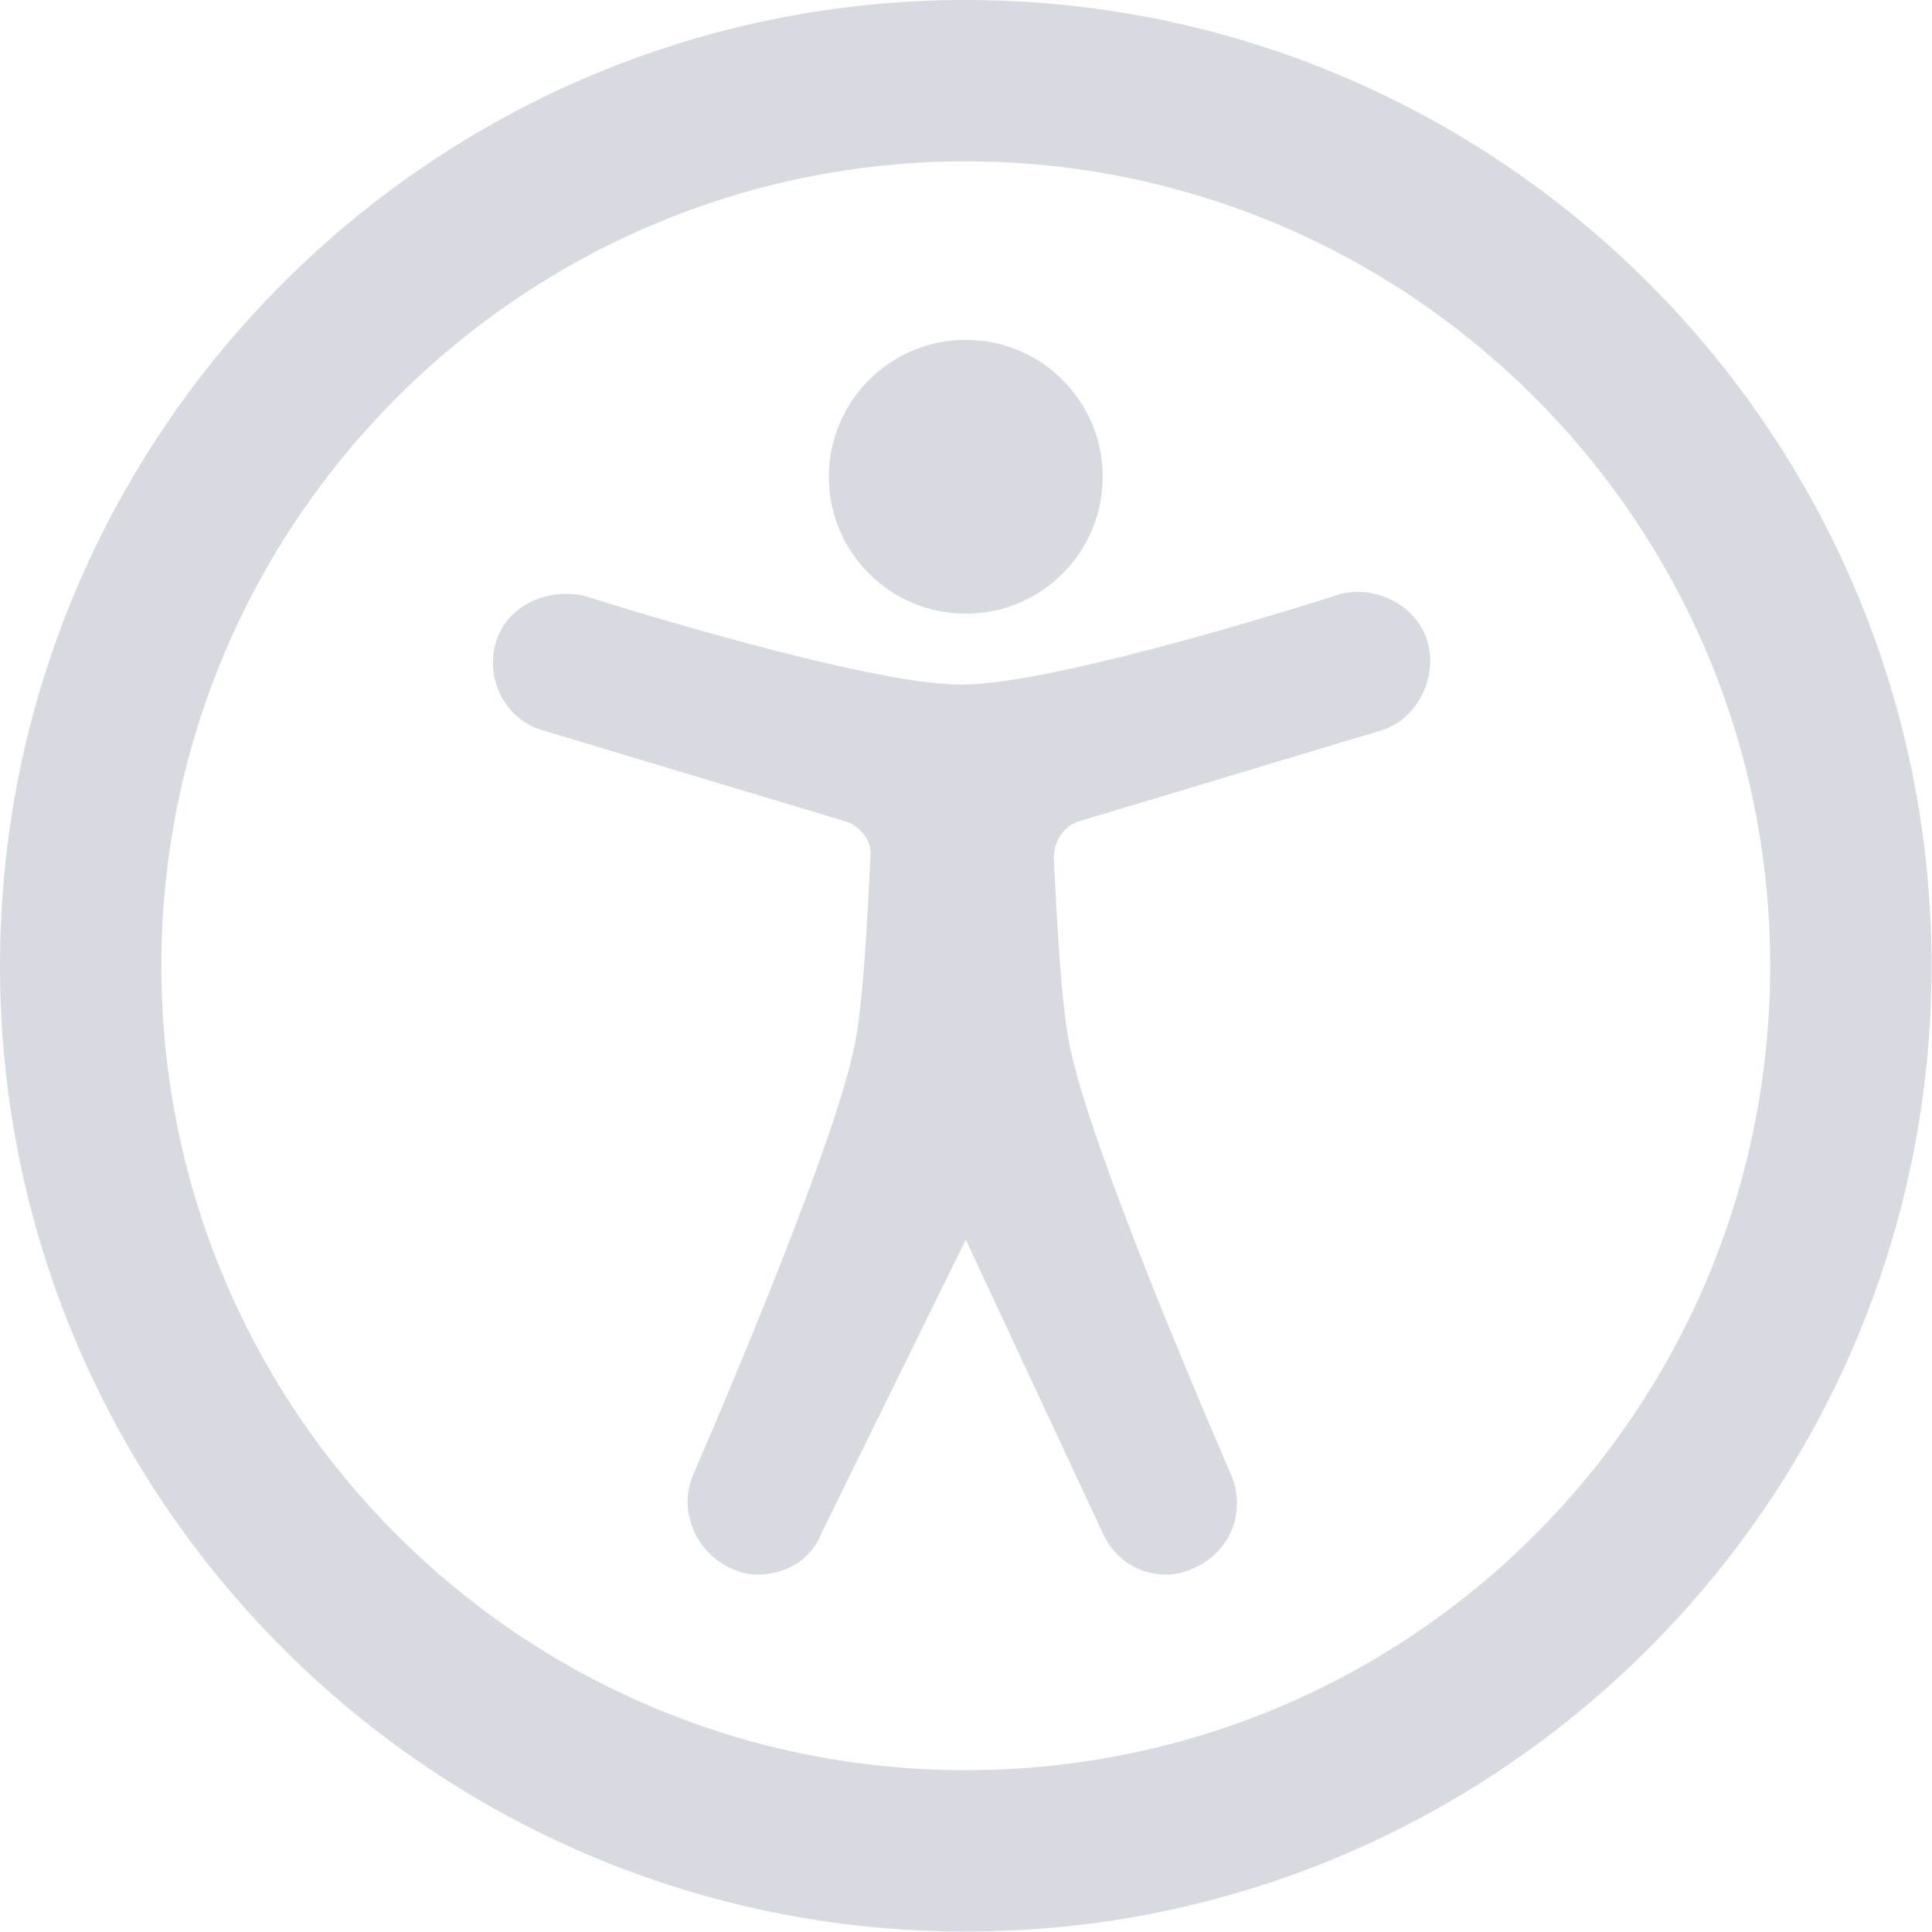
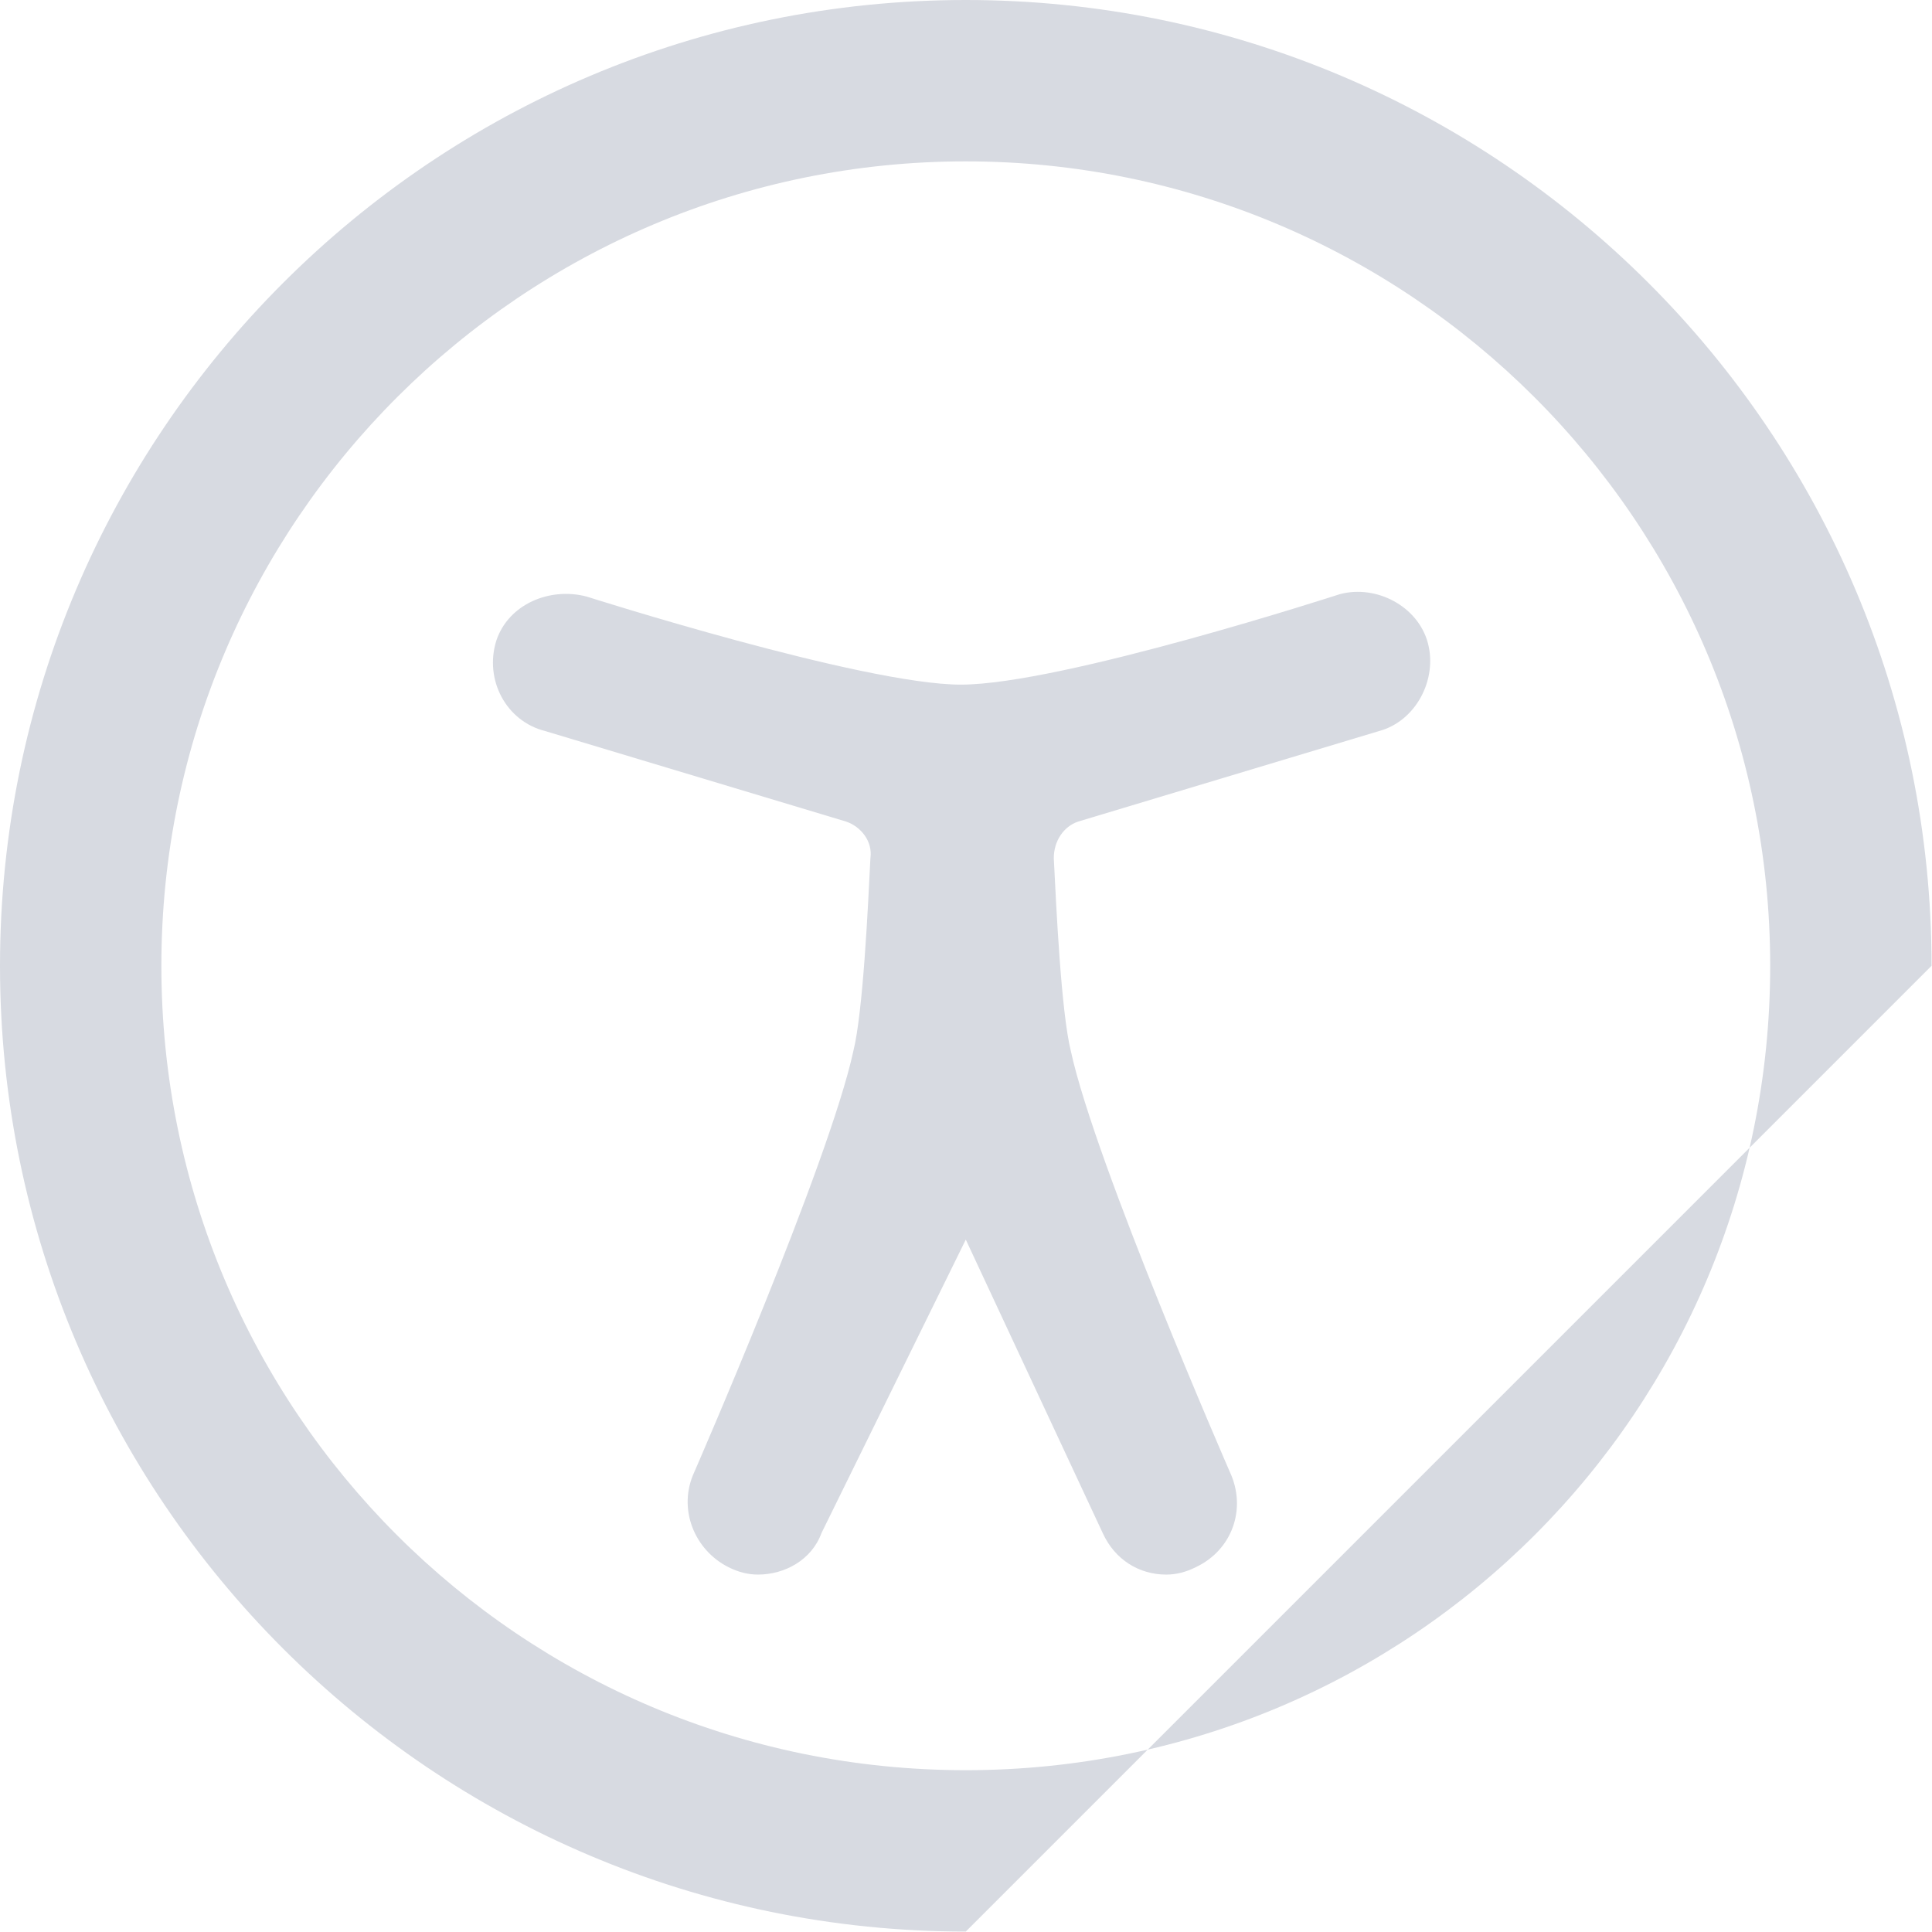
<svg xmlns="http://www.w3.org/2000/svg" width="590" height="590" viewBox="0 0 590 590" fill="none">
  <path d="M336.747 468.16C340.481 476.374 347.944 480.853 356.159 480.853C359.143 480.853 362.133 480.108 365.117 478.613C376.315 473.384 380.8 460.692 375.57 449.493C375.57 449.493 334.502 355.414 327.039 321.066C324.055 309.119 322.56 277.014 321.81 262.082C321.81 256.853 324.795 252.374 329.279 250.885L421.118 223.259C432.316 220.275 439.039 207.577 436.05 196.379C433.065 185.181 420.367 178.458 409.17 181.447C409.17 181.447 324.05 209.073 293.435 209.073C263.571 209.073 179.195 182.193 179.195 182.193C167.997 179.208 155.299 184.432 151.57 195.63C147.835 207.578 154.554 220.27 166.502 223.255L258.34 250.881C262.82 252.375 266.554 256.855 265.809 262.078C265.064 277.01 263.57 309.12 260.58 321.062C253.111 355.412 212.049 449.489 212.049 449.489C206.82 460.687 212.049 473.385 222.502 478.609C225.487 480.104 228.476 480.849 231.461 480.849C239.674 480.849 247.887 476.369 250.873 468.156L294.935 378.557L336.747 468.16Z" fill="#D7DAE1" />
-   <path d="M336.747 145.6C336.747 168.693 318.028 187.412 294.935 187.412C271.842 187.412 253.123 168.693 253.123 145.6C253.123 122.507 271.842 103.788 294.935 103.788C318.028 103.788 336.747 122.507 336.747 145.6Z" fill="#D7DAE1" />
-   <path d="M589.867 294.933C589.867 132.16 457.705 0 294.933 0C132.161 0 0 132.161 0 294.933C0 457.705 132.161 589.867 294.933 589.867C457.705 589.867 589.867 457.705 589.867 294.933ZM49.28 294.933C49.28 159.04 159.785 49.28 294.933 49.28C430.081 49.28 540.587 159.035 540.587 294.933C540.587 430.832 430.832 540.587 294.933 540.587C159.035 540.587 49.28 430.832 49.28 294.933V294.933Z" fill="#D7DAE1" />
+   <path d="M589.867 294.933C589.867 132.16 457.705 0 294.933 0C132.161 0 0 132.161 0 294.933C0 457.705 132.161 589.867 294.933 589.867ZM49.28 294.933C49.28 159.04 159.785 49.28 294.933 49.28C430.081 49.28 540.587 159.035 540.587 294.933C540.587 430.832 430.832 540.587 294.933 540.587C159.035 540.587 49.28 430.832 49.28 294.933V294.933Z" fill="#D7DAE1" />
</svg>